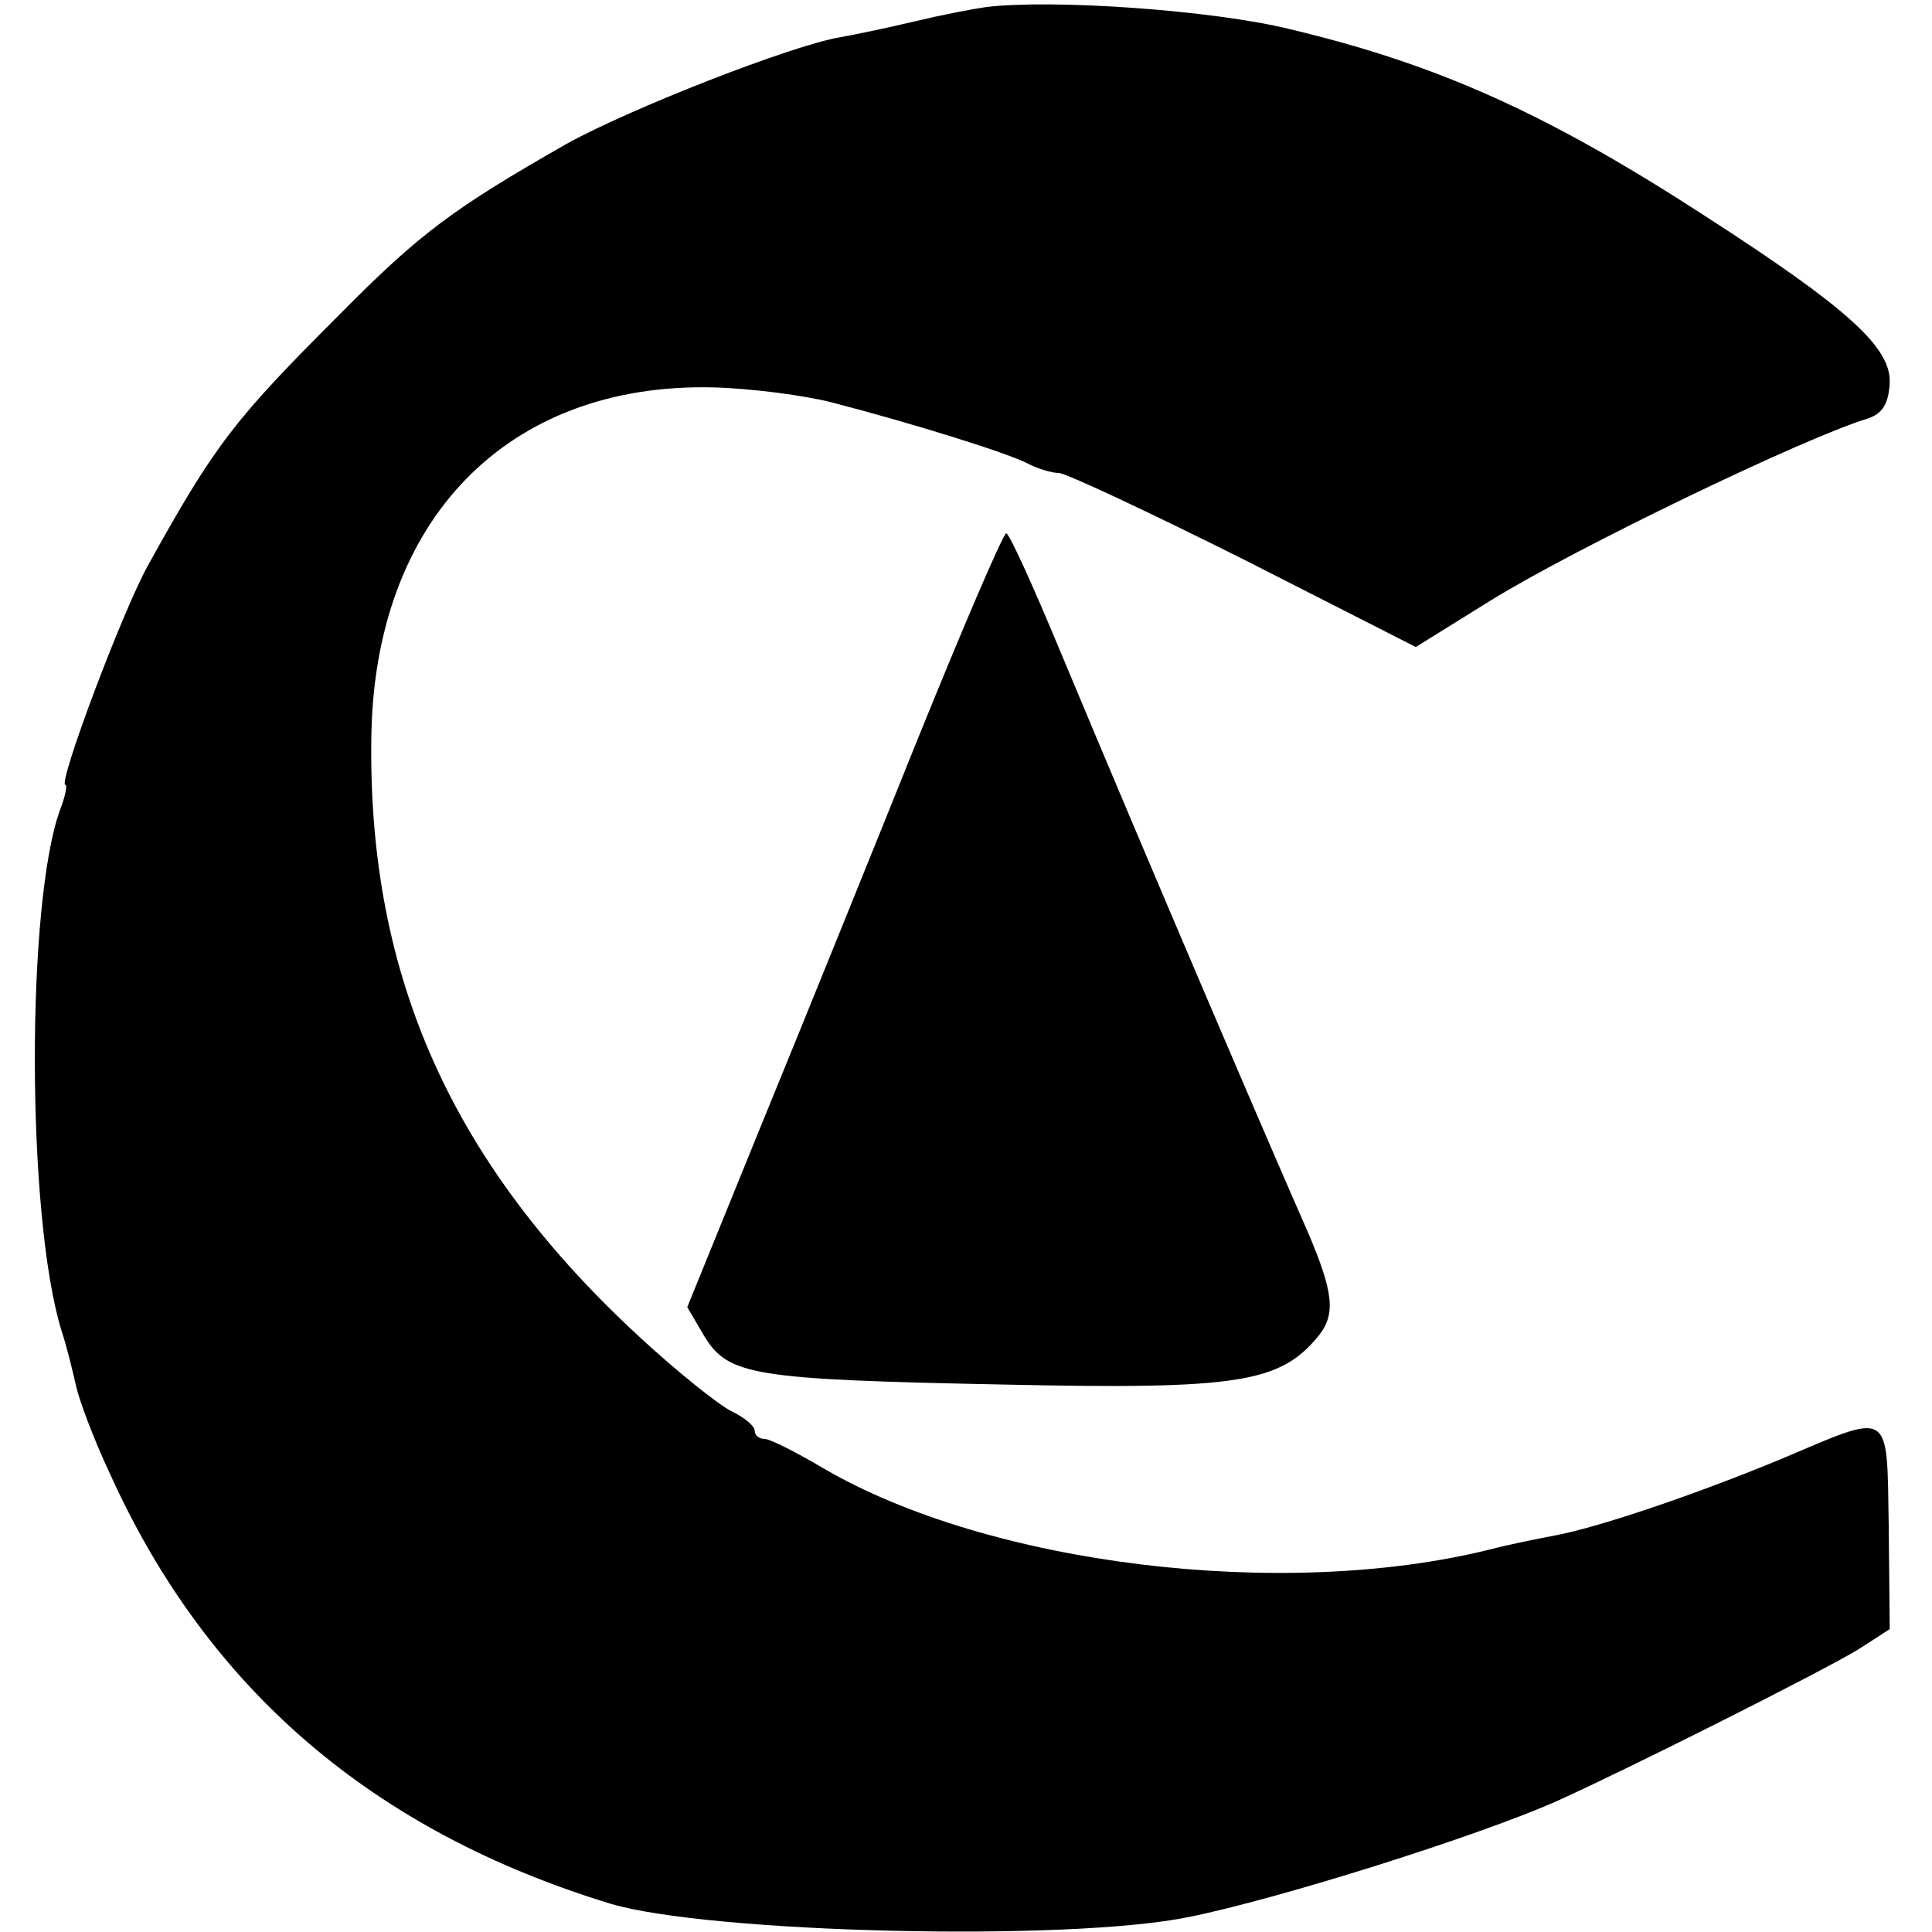
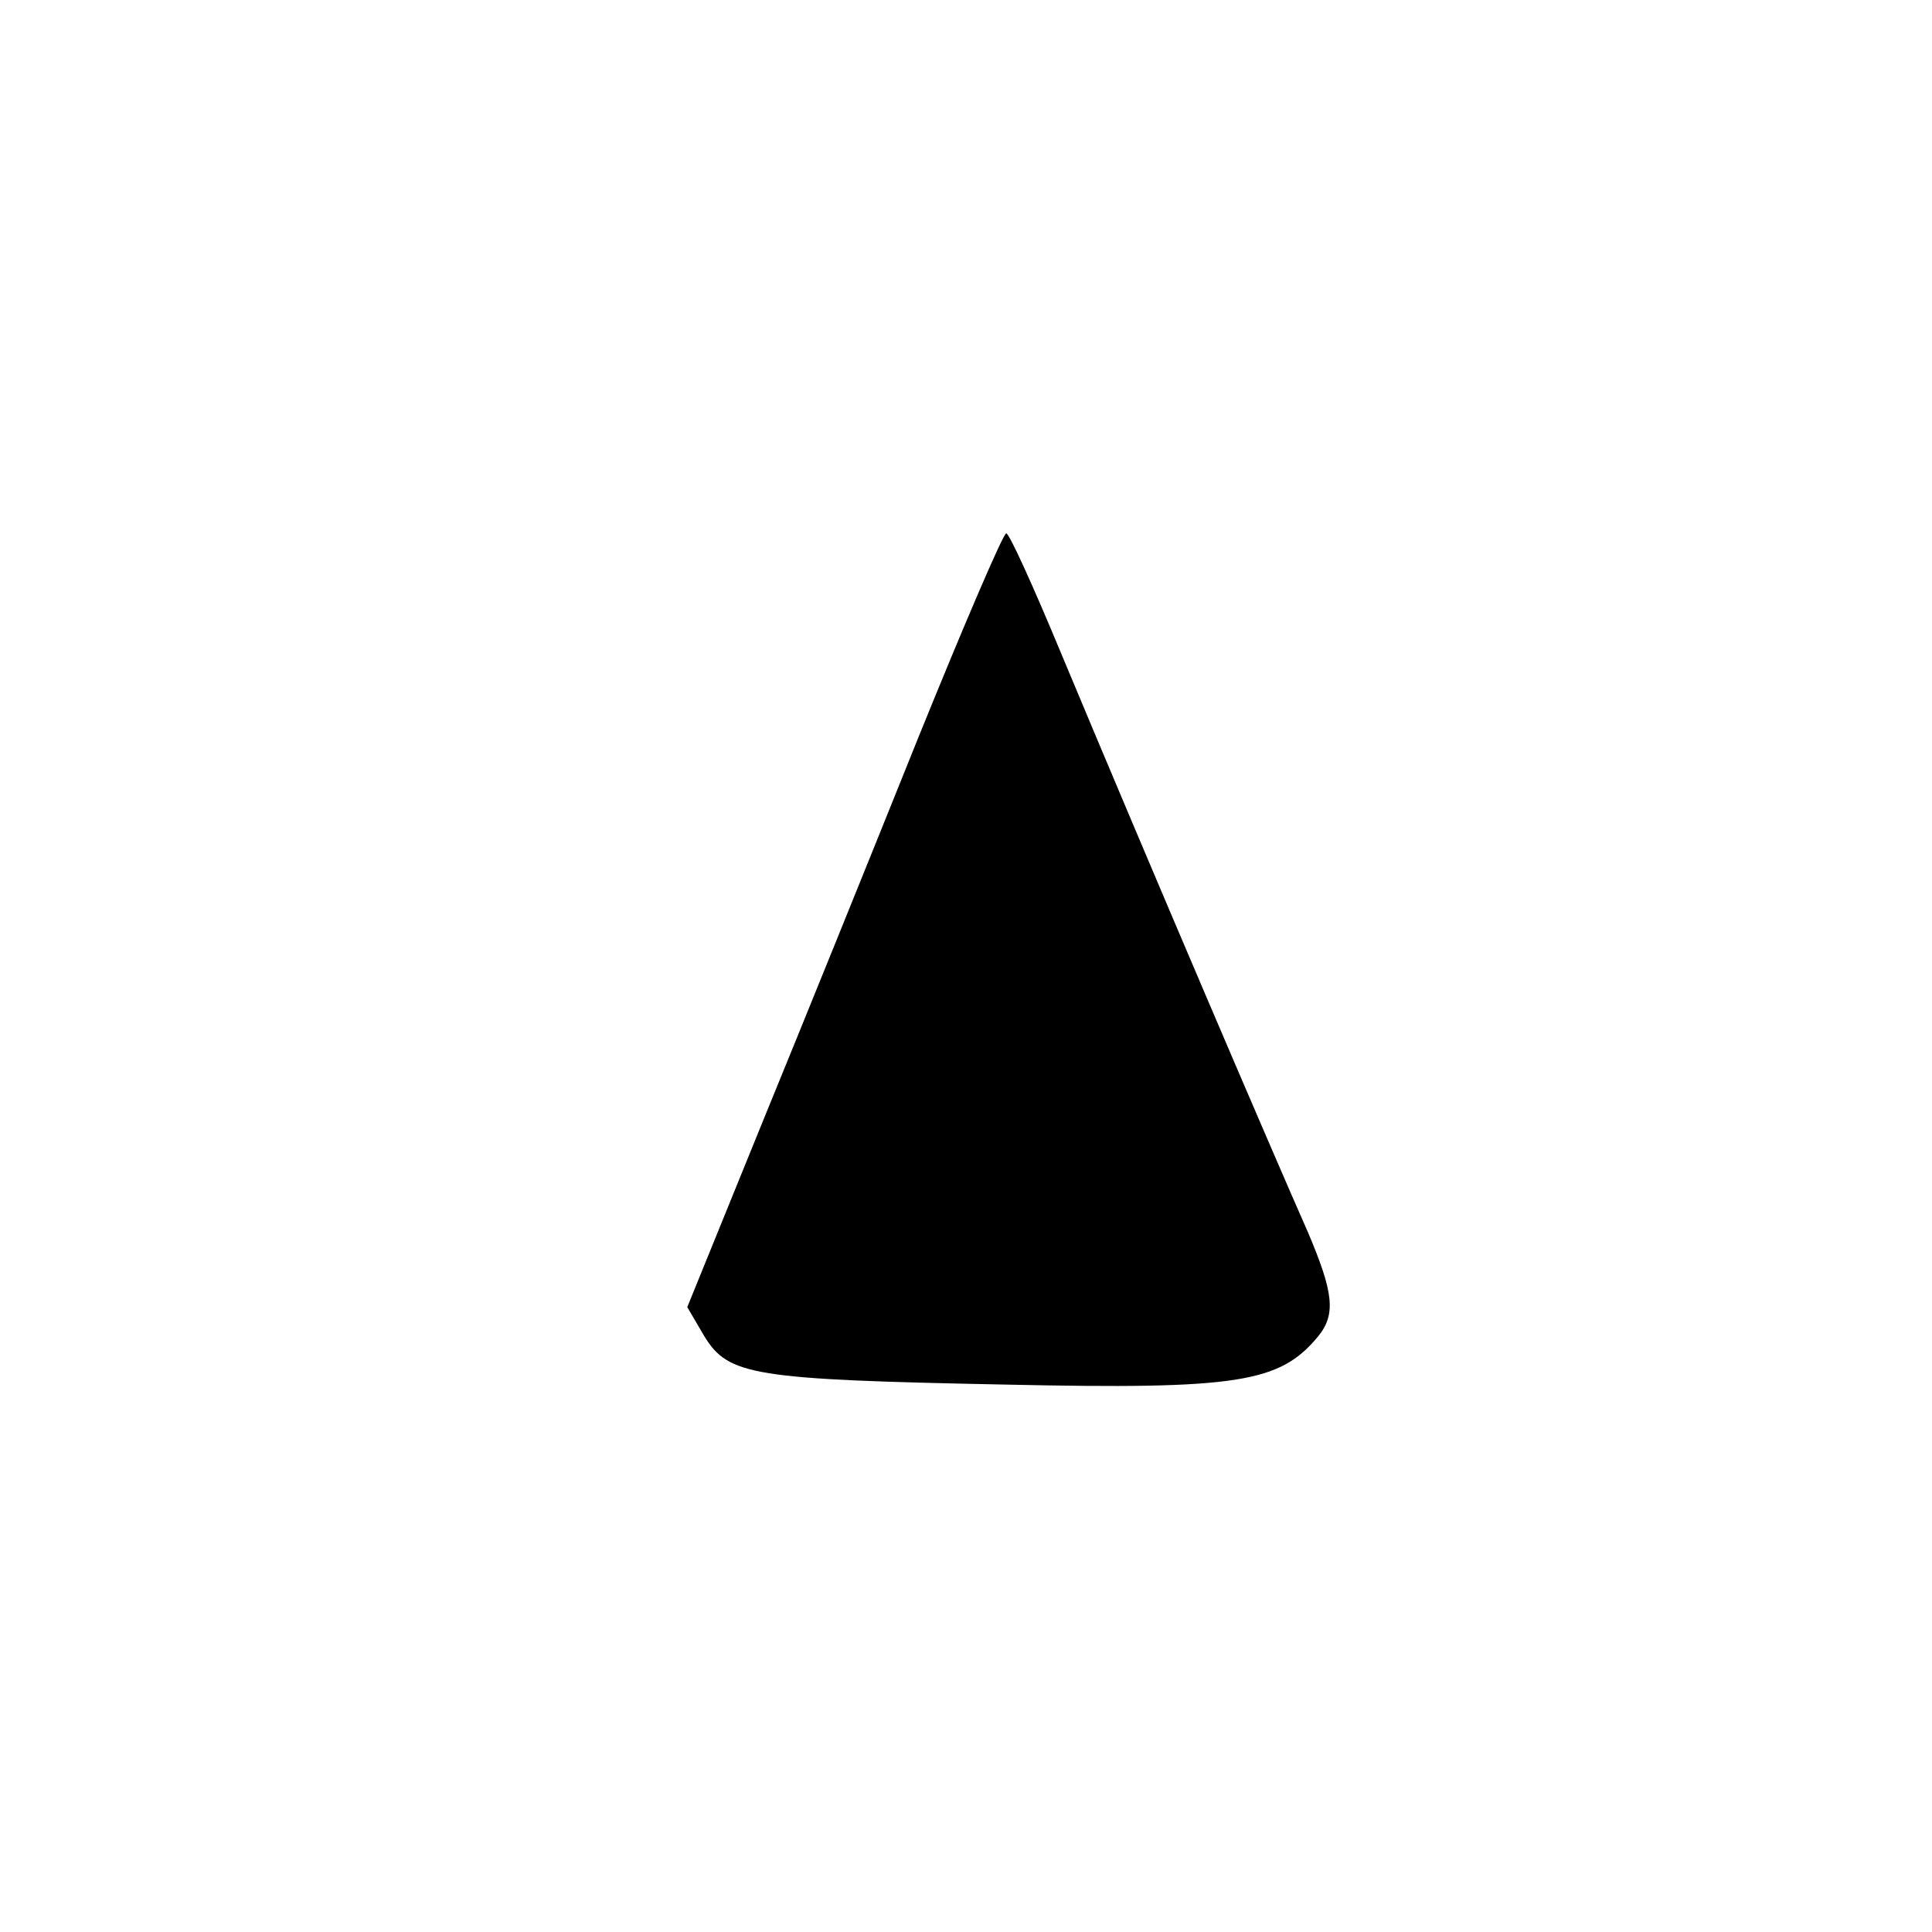
<svg xmlns="http://www.w3.org/2000/svg" version="1.0" width="192pt" height="192pt" viewBox="0 0 192 192" preserveAspectRatio="xMidYMid meet">
  <g transform="translate(0,192) scale(0.1,-0.1)" fill="#000000" stroke="none">
-     <path d="M980 1913 c-14 -2 -45 -8 -70 -14 -25 -6 -58 -13 -75 -16 -48 -8 -209 -71 -272 -106 -112 -64 -145 -88 -226 -170 -104 -104 -123 -128 -190 -249 -26 -47 -90 -218 -82 -218 2 0 0 -11 -5 -24 -34 -91 -34 -404 1 -518 6 -18 12 -44 15 -57 3 -13 17 -51 33 -85 97 -215 262 -356 498 -428 98 -29 454 -38 575 -13 89 18 286 80 365 115 73 33 264 129 300 151 l31 20 -1 102 c-2 118 4 114 -107 67 -87 -36 -182 -68 -225 -76 -16 -3 -46 -9 -65 -14 -206 -51 -498 -15 -662 81 -27 16 -53 29 -58 29 -6 0 -10 4 -10 8 0 5 -10 13 -22 19 -13 6 -54 39 -91 73 -187 172 -271 358 -268 595 2 218 135 355 340 350 38 -1 91 -8 118 -15 81 -21 177 -51 195 -61 10 -5 23 -9 30 -9 7 0 90 -39 184 -86 l171 -87 74 46 c84 52 312 162 375 181 15 5 21 15 22 36 1 35 -42 74 -183 165 -157 102 -266 151 -413 186 -77 19 -236 30 -302 22z" />
-     <path d="M913 1188 c-45 -112 -115 -285 -156 -385 l-74 -182 17 -29 c24 -39 48 -43 300 -48 231 -5 272 2 310 48 18 22 15 44 -10 103 -35 79 -155 359 -246 577 -27 65 -51 118 -54 118 -3 0 -42 -91 -87 -202z" />
+     <path d="M913 1188 c-45 -112 -115 -285 -156 -385 l-74 -182 17 -29 c24 -39 48 -43 300 -48 231 -5 272 2 310 48 18 22 15 44 -10 103 -35 79 -155 359 -246 577 -27 65 -51 118 -54 118 -3 0 -42 -91 -87 -202" />
  </g>
</svg>